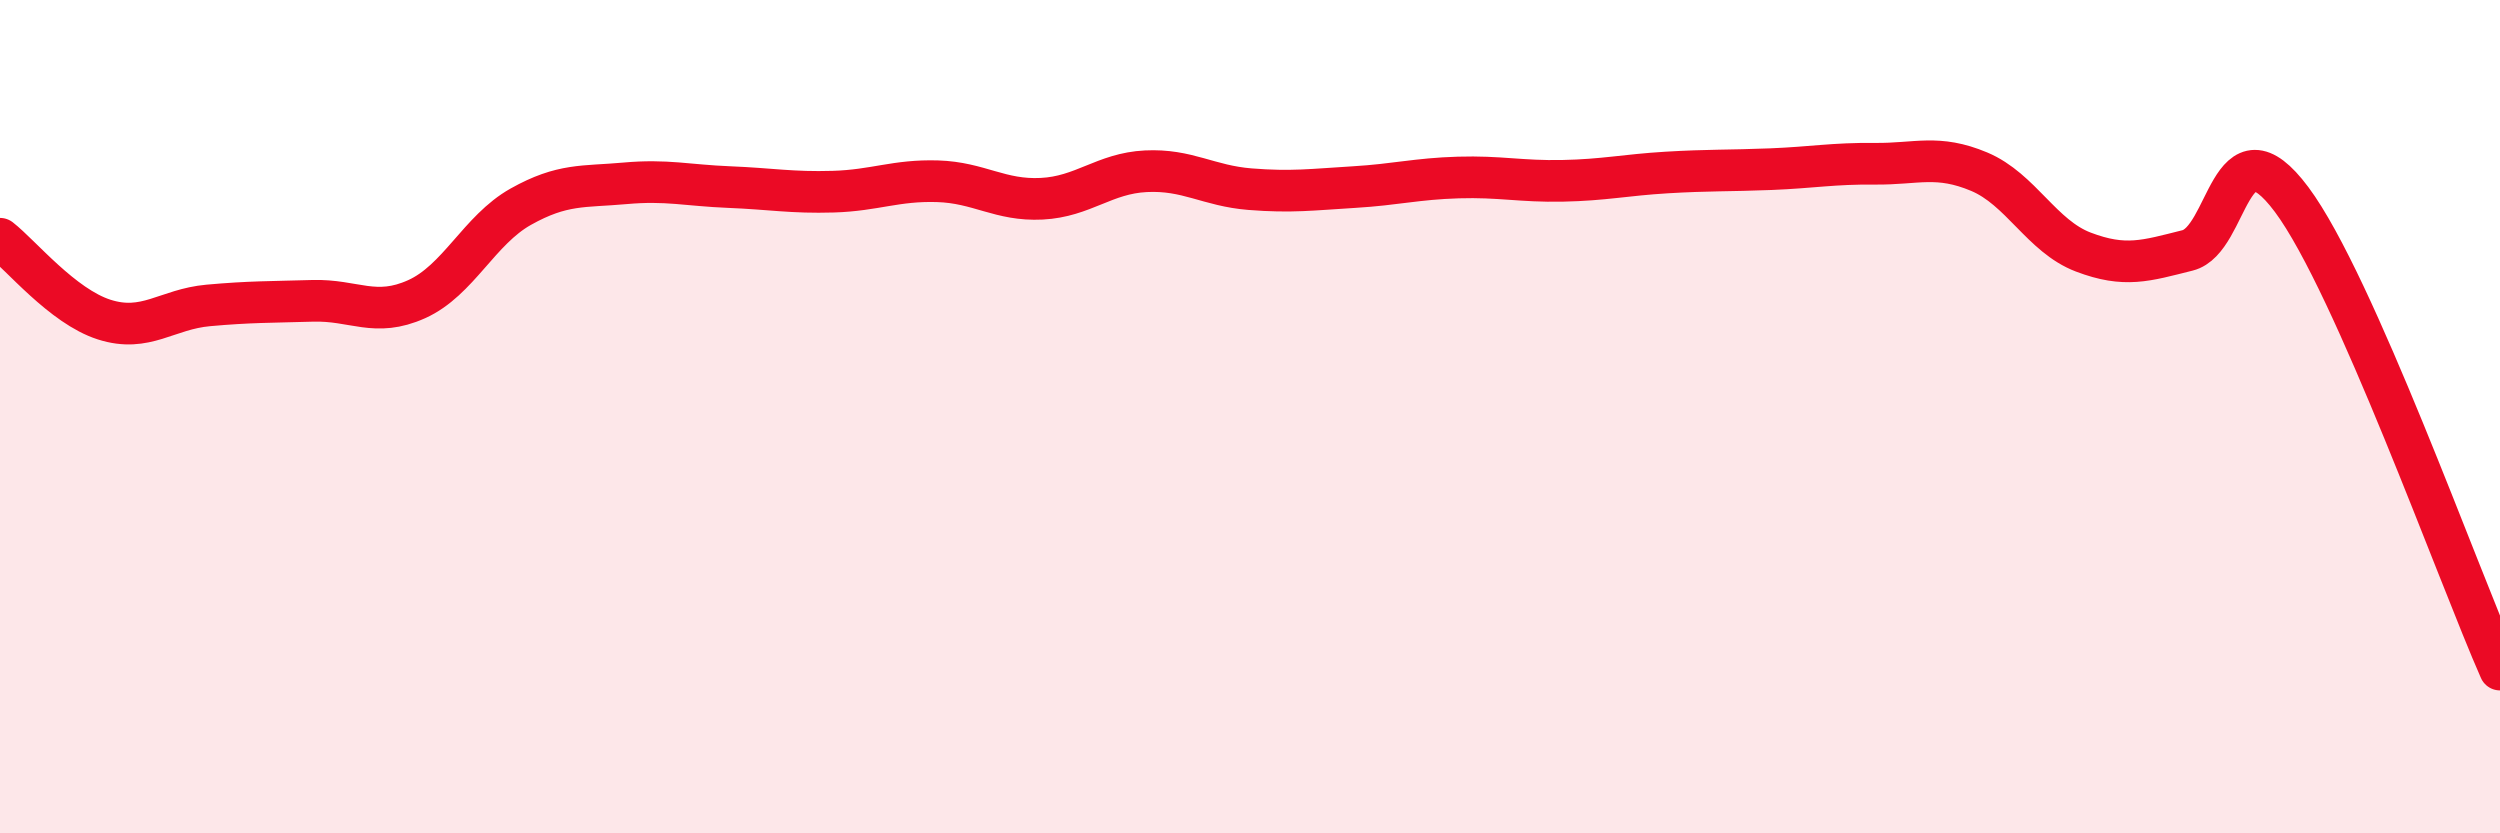
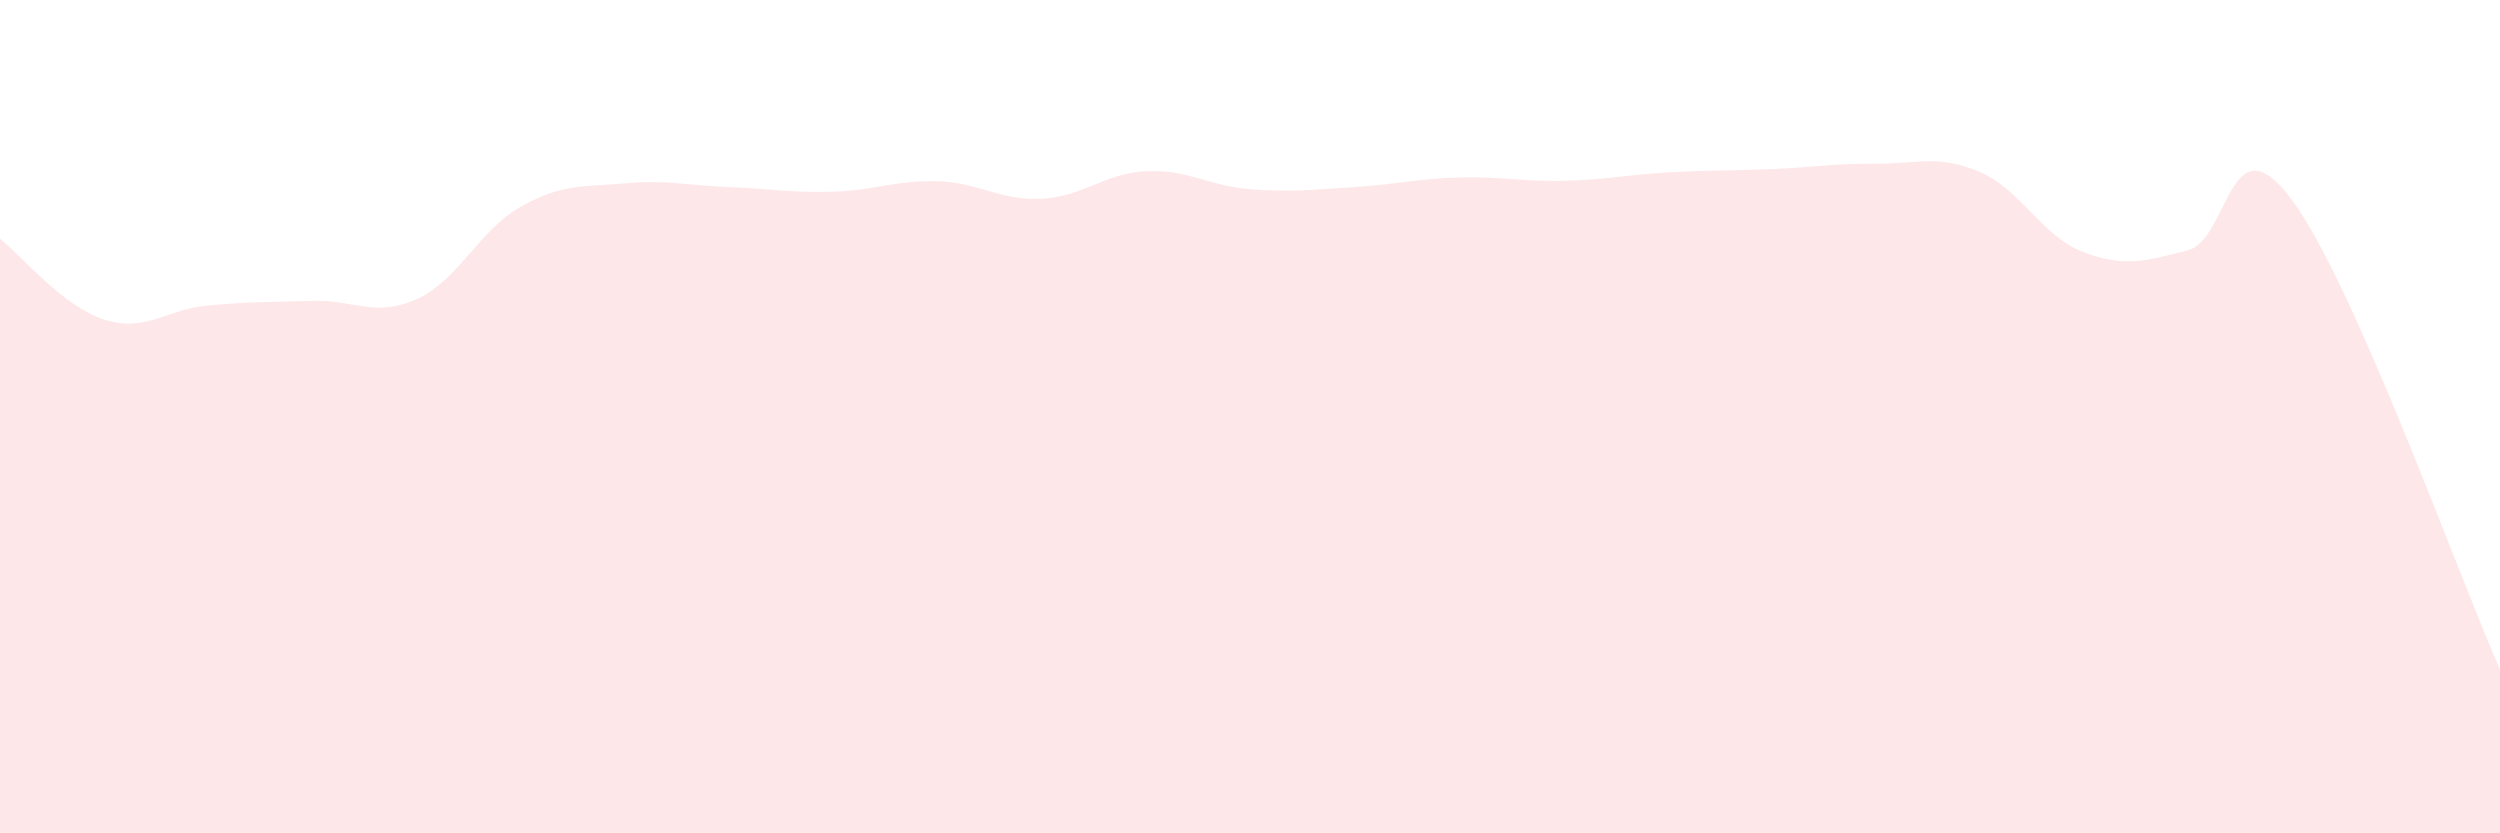
<svg xmlns="http://www.w3.org/2000/svg" width="60" height="20" viewBox="0 0 60 20">
  <path d="M 0,5.73 C 0.5,6.12 1.5,7.35 2.5,7.67 C 3.5,7.99 4,7.42 5,7.33 C 6,7.24 6.5,7.25 7.5,7.22 C 8.5,7.19 9,7.63 10,7.18 C 11,6.73 11.5,5.52 12.5,4.96 C 13.5,4.4 14,4.49 15,4.4 C 16,4.31 16.5,4.45 17.5,4.49 C 18.5,4.53 19,4.63 20,4.6 C 21,4.57 21.5,4.32 22.5,4.35 C 23.5,4.38 24,4.82 25,4.77 C 26,4.72 26.5,4.16 27.5,4.11 C 28.5,4.06 29,4.46 30,4.54 C 31,4.62 31.5,4.55 32.5,4.49 C 33.5,4.43 34,4.29 35,4.26 C 36,4.23 36.5,4.36 37.5,4.34 C 38.5,4.32 39,4.2 40,4.14 C 41,4.08 41.5,4.1 42.5,4.06 C 43.5,4.02 44,3.92 45,3.93 C 46,3.94 46.5,3.7 47.5,4.12 C 48.5,4.54 49,5.67 50,6.05 C 51,6.43 51.5,6.26 52.5,6.01 C 53.5,5.76 53.5,2.78 55,4.79 C 56.5,6.8 59,13.81 60,16.07L60 20L0 20Z" fill="#EB0A25" opacity="0.1" stroke-linecap="round" stroke-linejoin="round" />
-   <path d="M 0,5.73 C 0.5,6.12 1.5,7.35 2.5,7.67 C 3.5,7.99 4,7.42 5,7.33 C 6,7.24 6.5,7.25 7.5,7.22 C 8.5,7.19 9,7.63 10,7.18 C 11,6.73 11.5,5.52 12.5,4.96 C 13.5,4.4 14,4.49 15,4.4 C 16,4.31 16.5,4.45 17.5,4.49 C 18.5,4.53 19,4.63 20,4.6 C 21,4.57 21.5,4.32 22.5,4.35 C 23.5,4.38 24,4.82 25,4.77 C 26,4.72 26.5,4.16 27.5,4.11 C 28.5,4.06 29,4.46 30,4.54 C 31,4.62 31.5,4.55 32.5,4.49 C 33.5,4.43 34,4.29 35,4.26 C 36,4.23 36.5,4.36 37.5,4.34 C 38.5,4.32 39,4.2 40,4.14 C 41,4.08 41.5,4.1 42.5,4.06 C 43.5,4.02 44,3.92 45,3.93 C 46,3.94 46.5,3.7 47.5,4.12 C 48.5,4.54 49,5.67 50,6.05 C 51,6.43 51.5,6.26 52.5,6.01 C 53.5,5.76 53.5,2.78 55,4.79 C 56.5,6.8 59,13.81 60,16.07" stroke="#EB0A25" stroke-width="1" fill="none" stroke-linecap="round" stroke-linejoin="round" />
</svg>